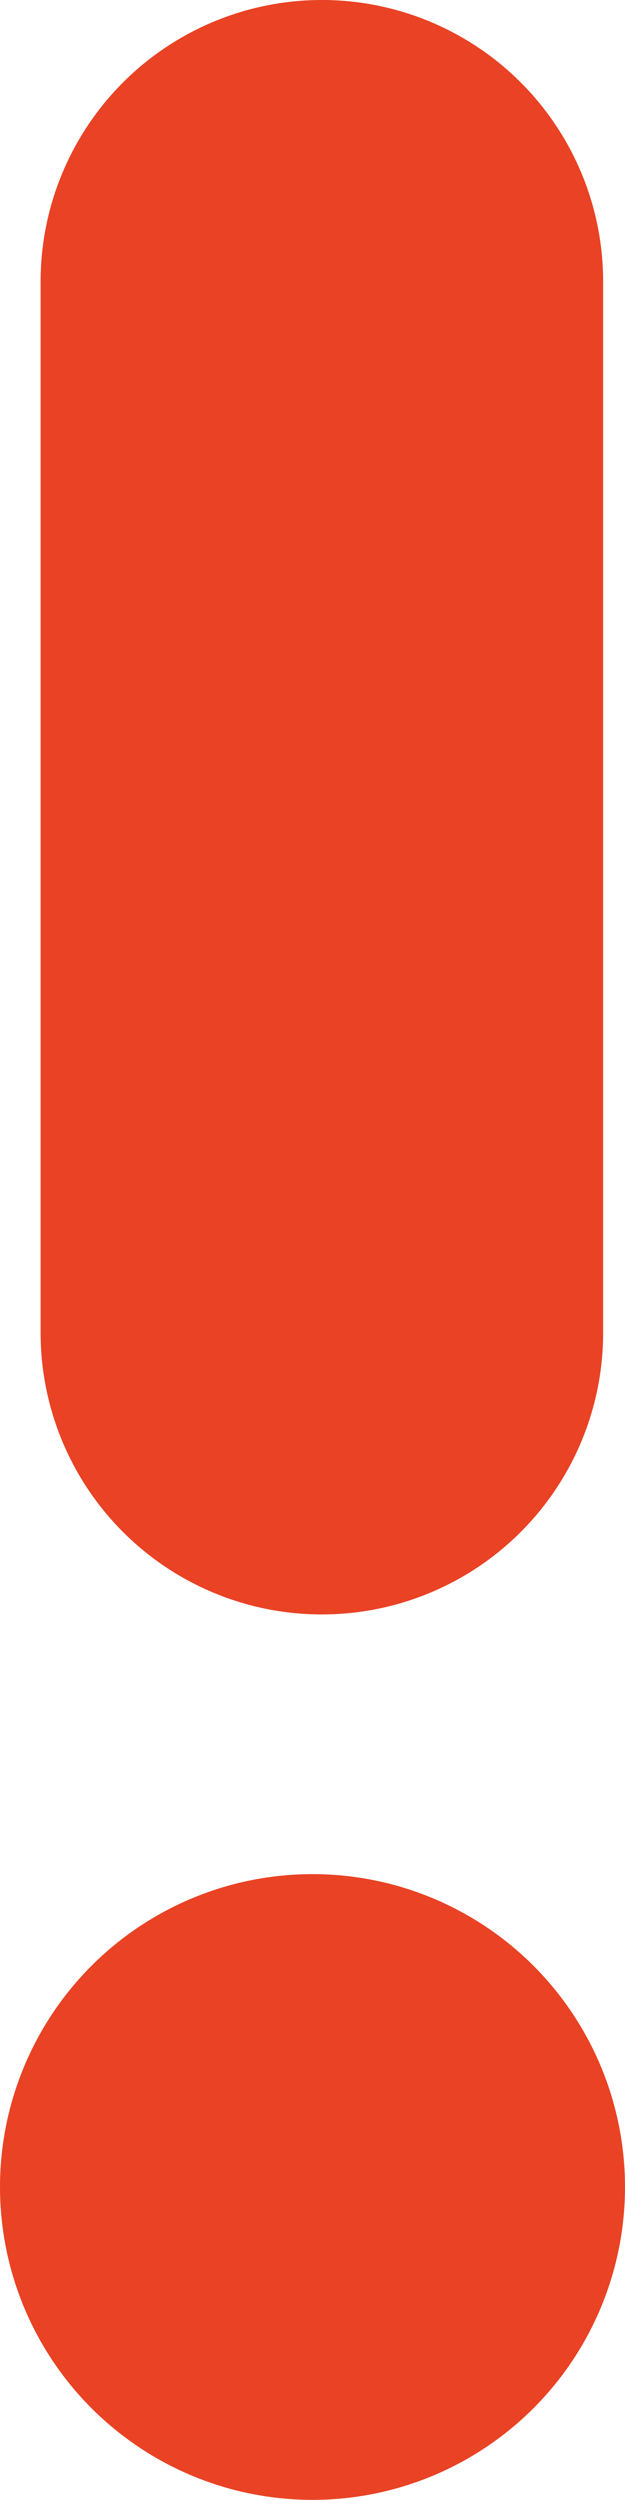
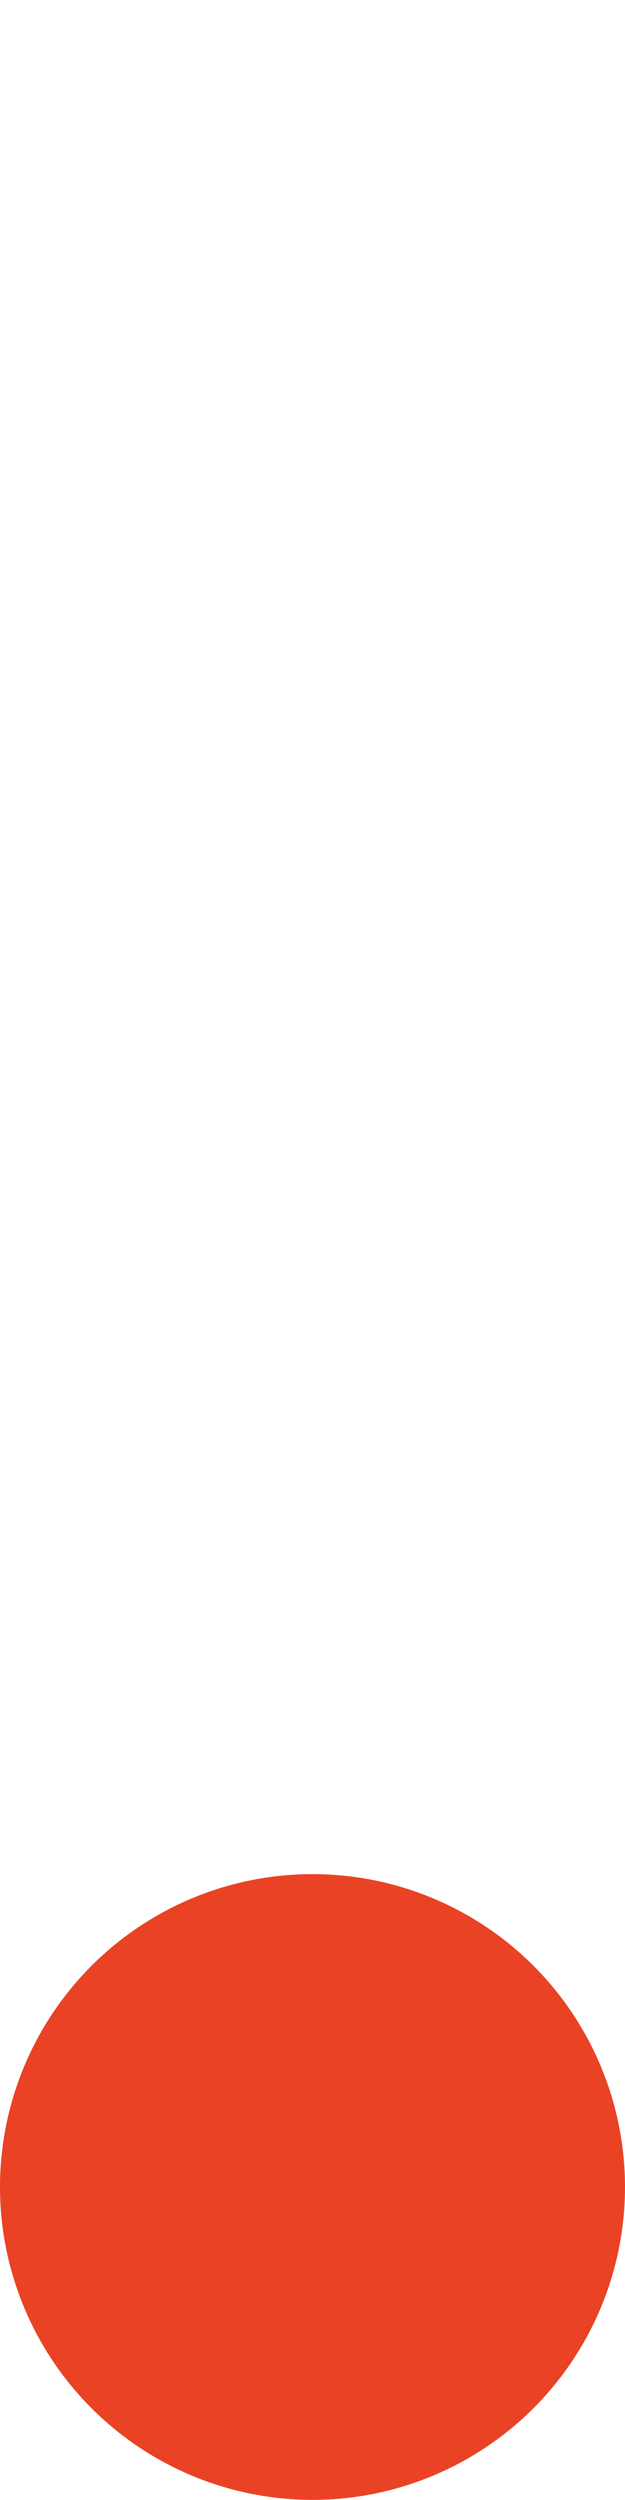
<svg xmlns="http://www.w3.org/2000/svg" viewBox="0 0 2 7.99">
  <circle fill="#ea4224" cx="1" cy="6.99" r="1" />
-   <path fill="#ea4224" d="M69.41 7.64a.9.9 0 0 1-.9-.89V3.37a.9.9 0 0 1 .9-.89.9.9 0 0 1 .9.89v3.38a.9.9 0 0 1-.9.89z" transform="translate(-68.38 -2.48)" />
</svg>